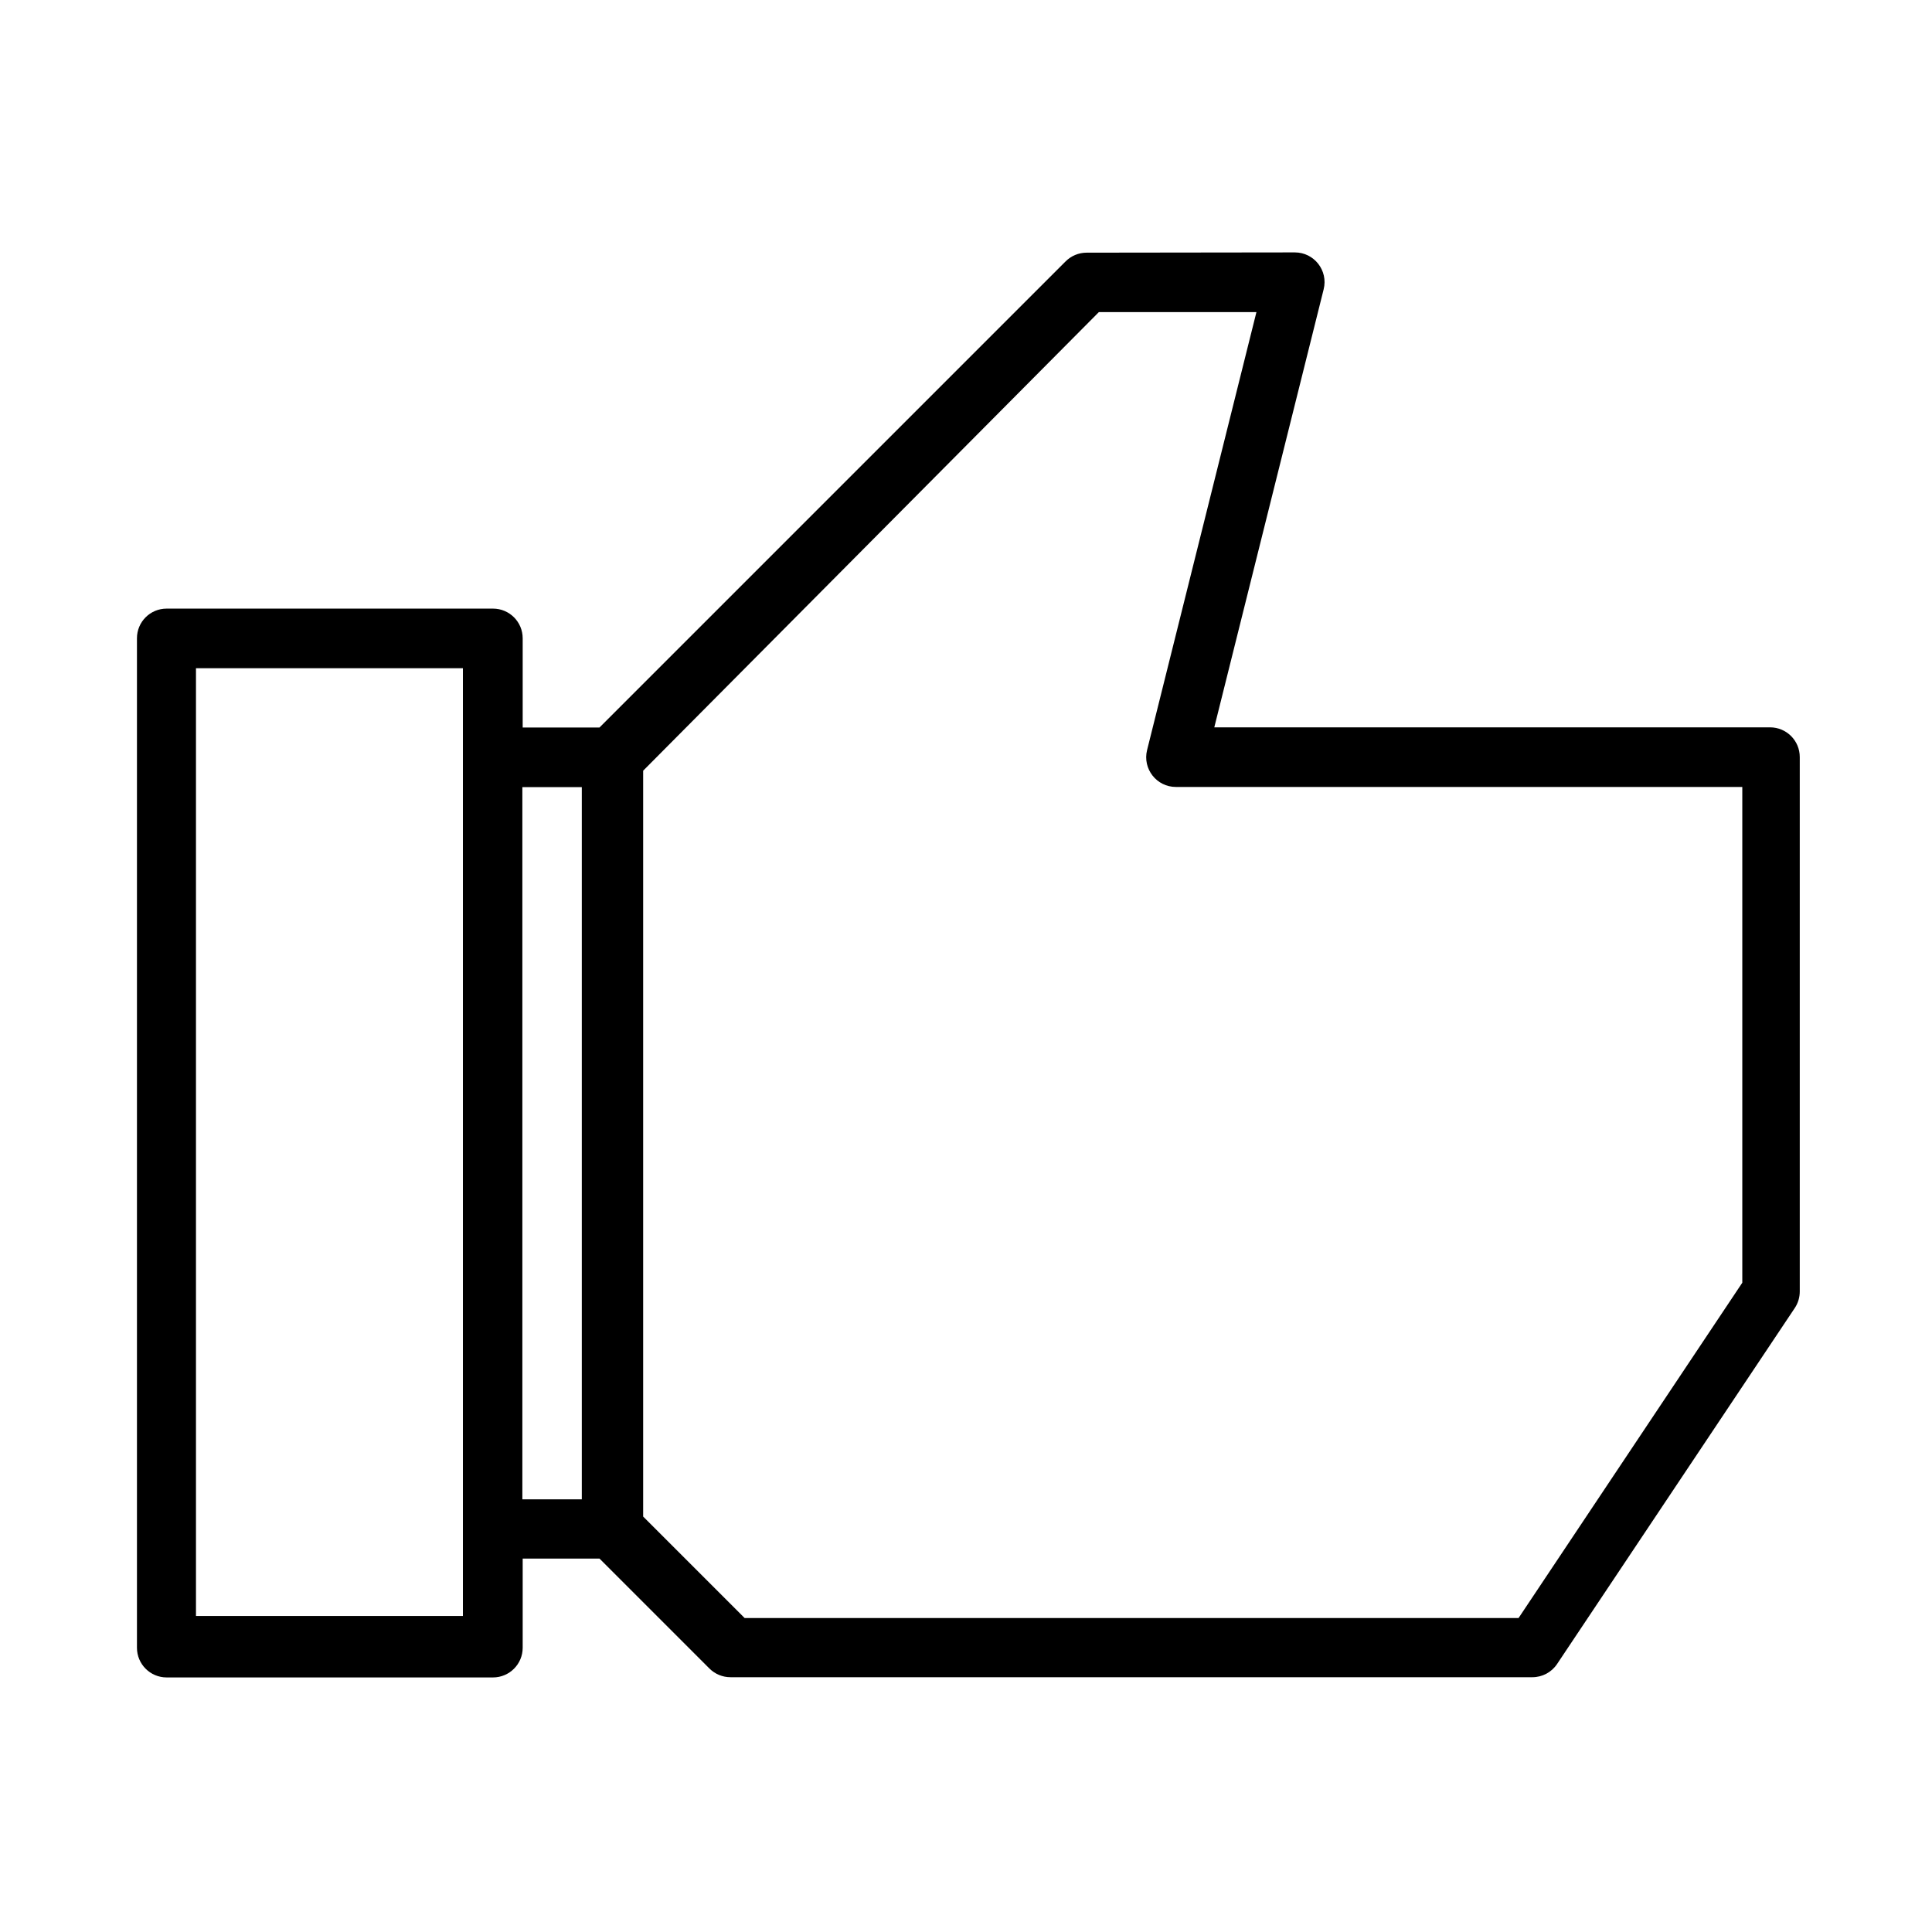
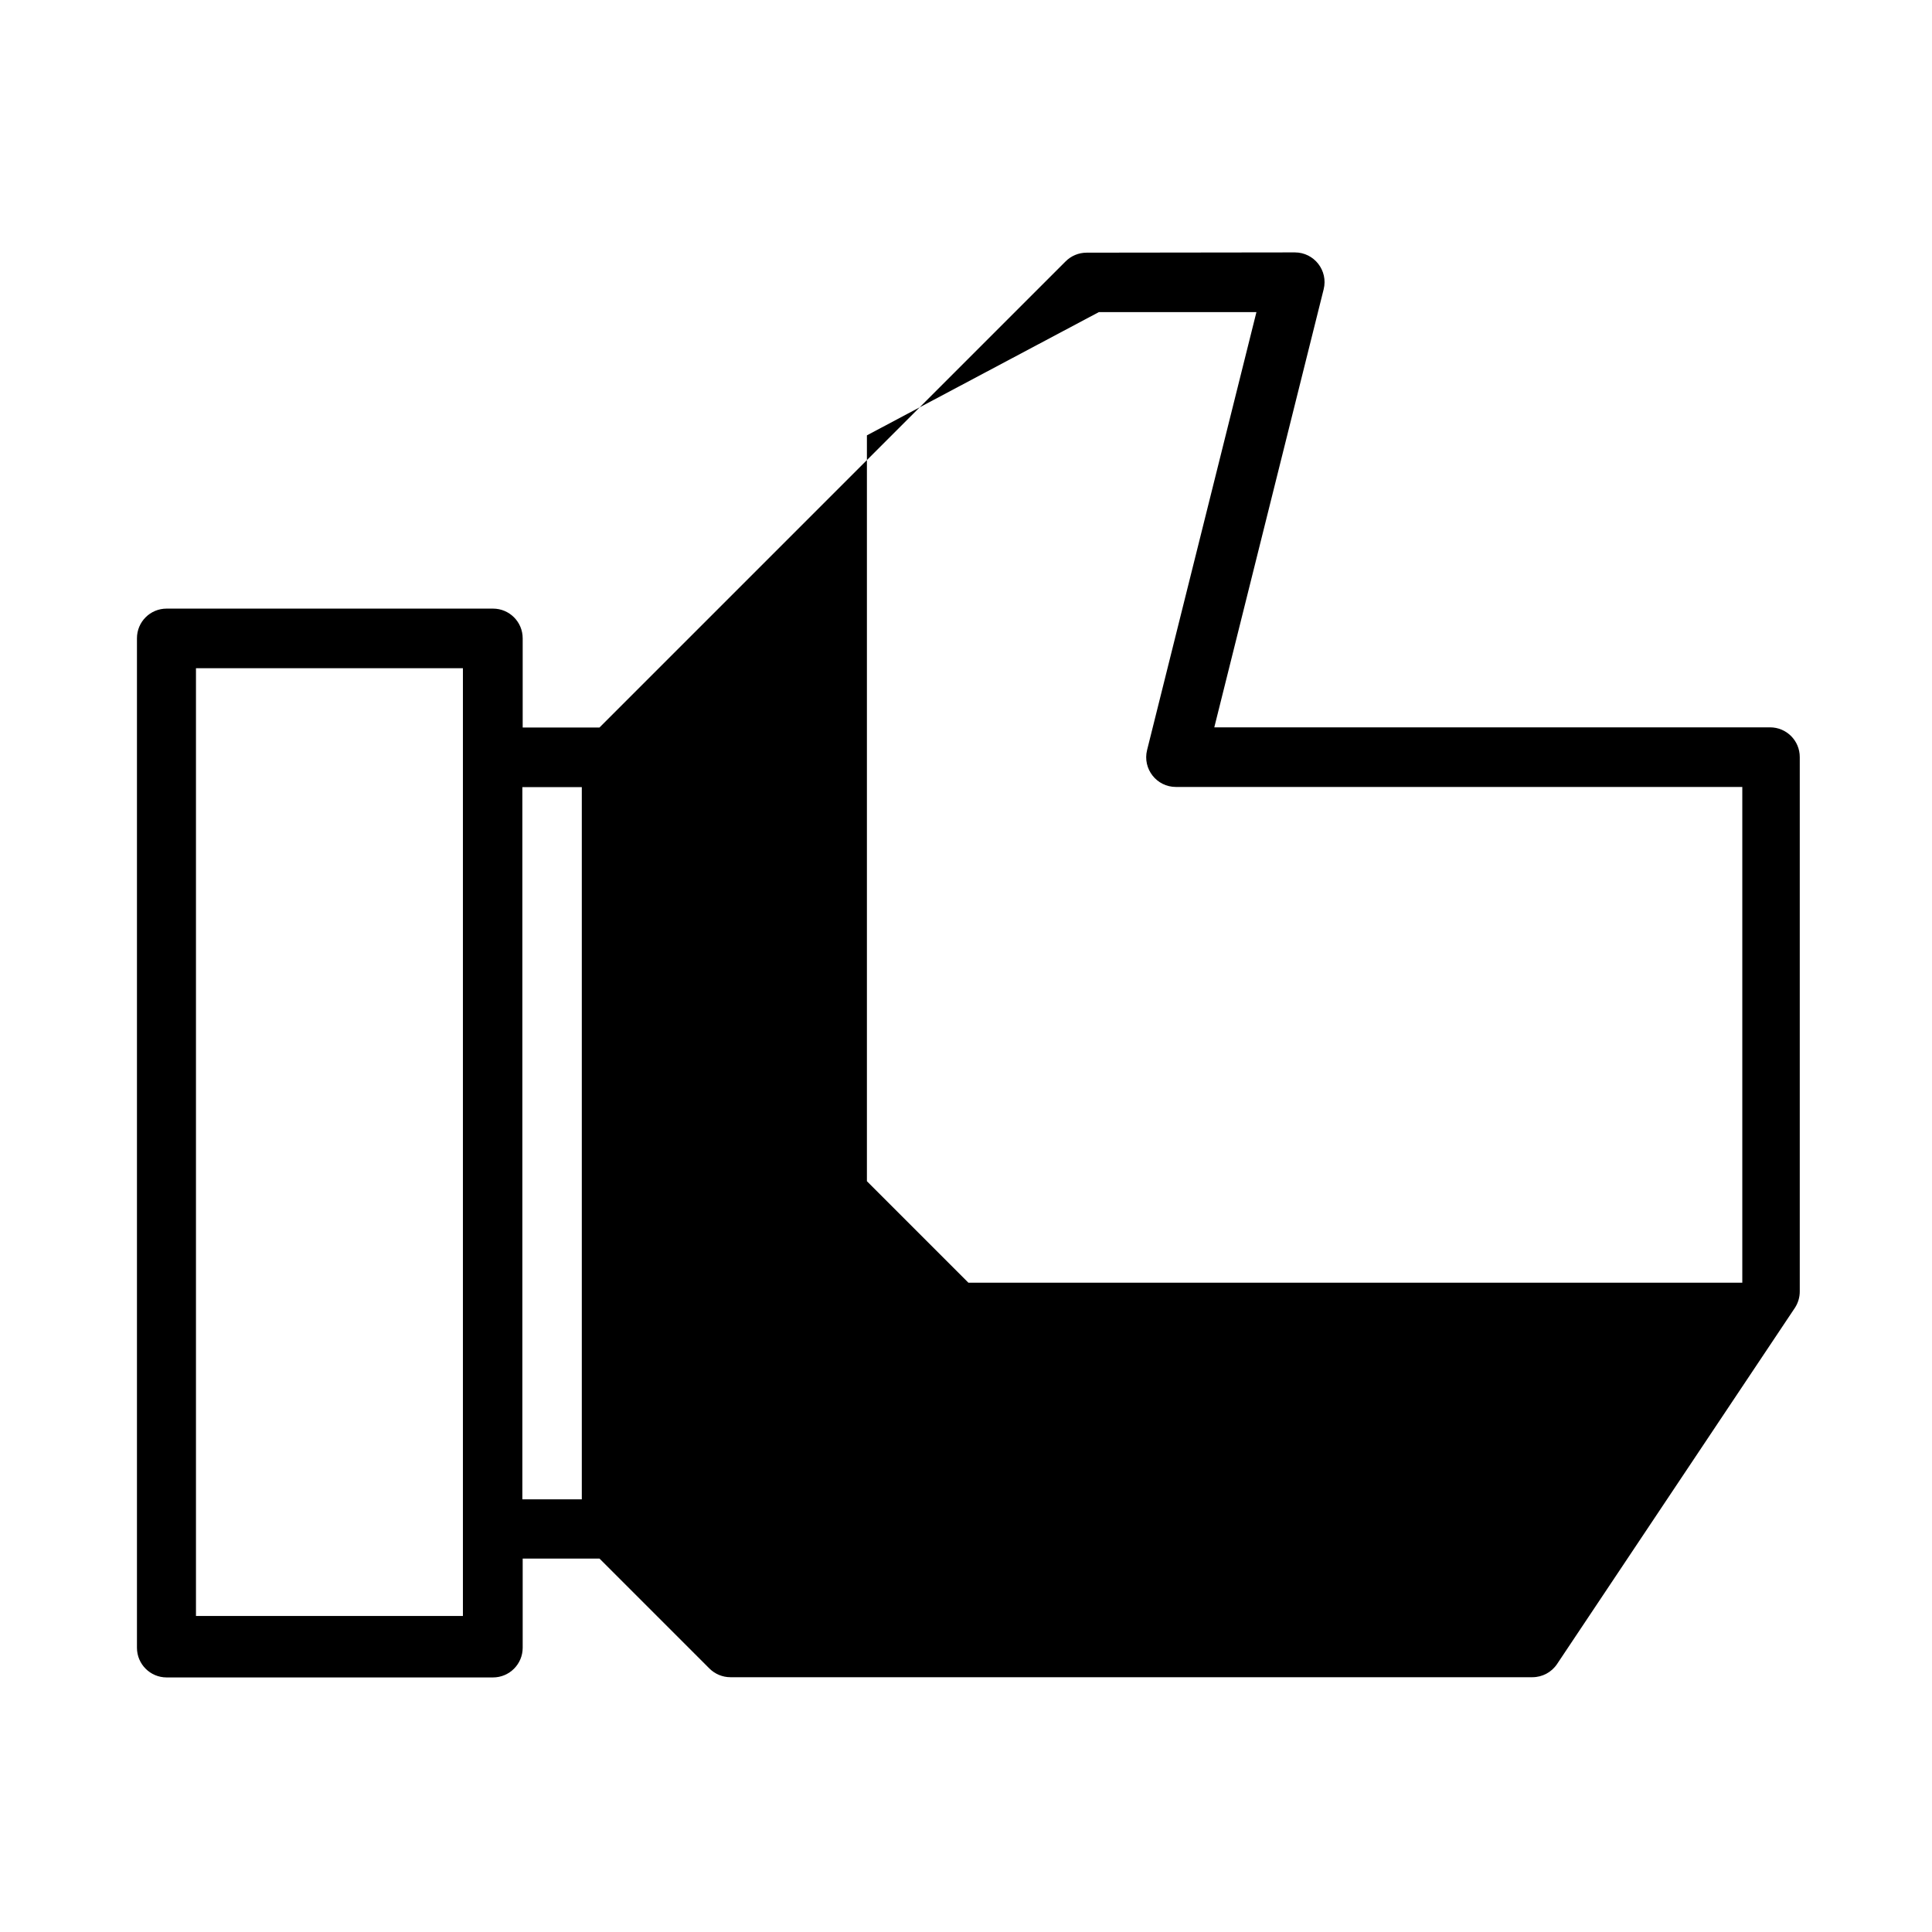
<svg xmlns="http://www.w3.org/2000/svg" fill="#000000" width="800px" height="800px" version="1.1" viewBox="144 144 512 512">
-   <path d="m431.95 210.96c-2.094 0.004-4.102 0.844-5.574 2.332l-123.5 123.5h-20.359v-23.629c0.004-4.356-3.523-7.875-7.863-7.875h-86.496c-4.356 0-7.875 3.523-7.863 7.875v267.51c0 4.34 3.523 7.863 7.863 7.863h86.496c4.34 0 7.863-3.523 7.863-7.863v-23.629h20.359l29.129 29.129c1.48 1.477 3.492 2.305 5.574 2.305h212.52c2.629 0 5.082-1.309 6.539-3.492l63.012-94.371c0.852-1.289 1.309-2.809 1.305-4.356v-141.63c0.004-4.356-3.523-7.875-7.875-7.875h-147.28l28.98-116.07c1.25-4.981-2.512-9.793-7.641-9.793zm3.254 15.754h41.762l-28.98 116.07c-1.227 4.965 2.527 9.766 7.641 9.766h150.1v131.38l-59.297 88.871h-205.09l-26.898-26.898v-197.66zm-239.27 94.371h70.742v251.16h-70.742zm86.496 31.508h15.754v188.74h-15.754z" />
+   <path d="m431.95 210.96c-2.094 0.004-4.102 0.844-5.574 2.332l-123.5 123.5h-20.359v-23.629c0.004-4.356-3.523-7.875-7.863-7.875h-86.496c-4.356 0-7.875 3.523-7.863 7.875v267.51c0 4.34 3.523 7.863 7.863 7.863h86.496c4.34 0 7.863-3.523 7.863-7.863v-23.629h20.359l29.129 29.129c1.48 1.477 3.492 2.305 5.574 2.305h212.52c2.629 0 5.082-1.309 6.539-3.492l63.012-94.371c0.852-1.289 1.309-2.809 1.305-4.356v-141.63c0.004-4.356-3.523-7.875-7.875-7.875h-147.28l28.98-116.07c1.25-4.981-2.512-9.793-7.641-9.793zm3.254 15.754h41.762l-28.98 116.07c-1.227 4.965 2.527 9.766 7.641 9.766h150.1v131.38h-205.09l-26.898-26.898v-197.66zm-239.27 94.371h70.742v251.16h-70.742zm86.496 31.508h15.754v188.74h-15.754z" />
</svg>